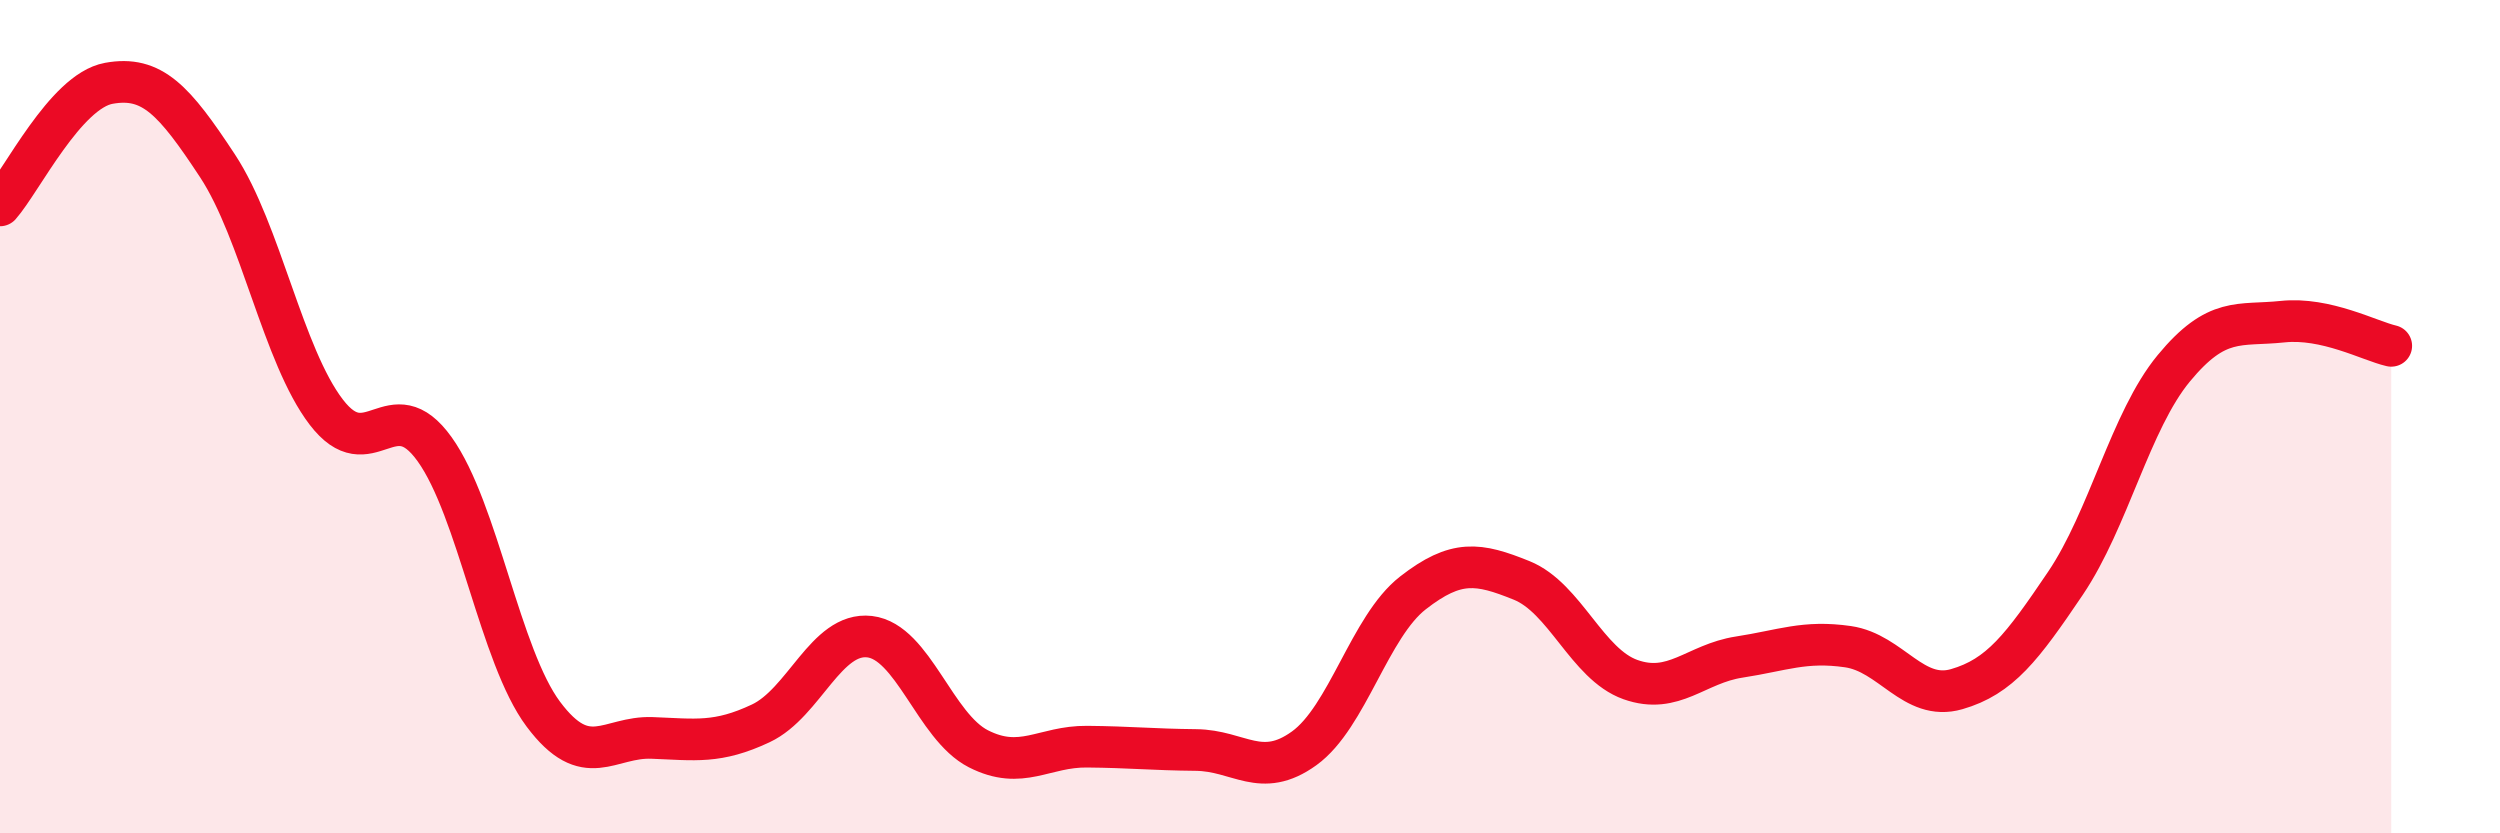
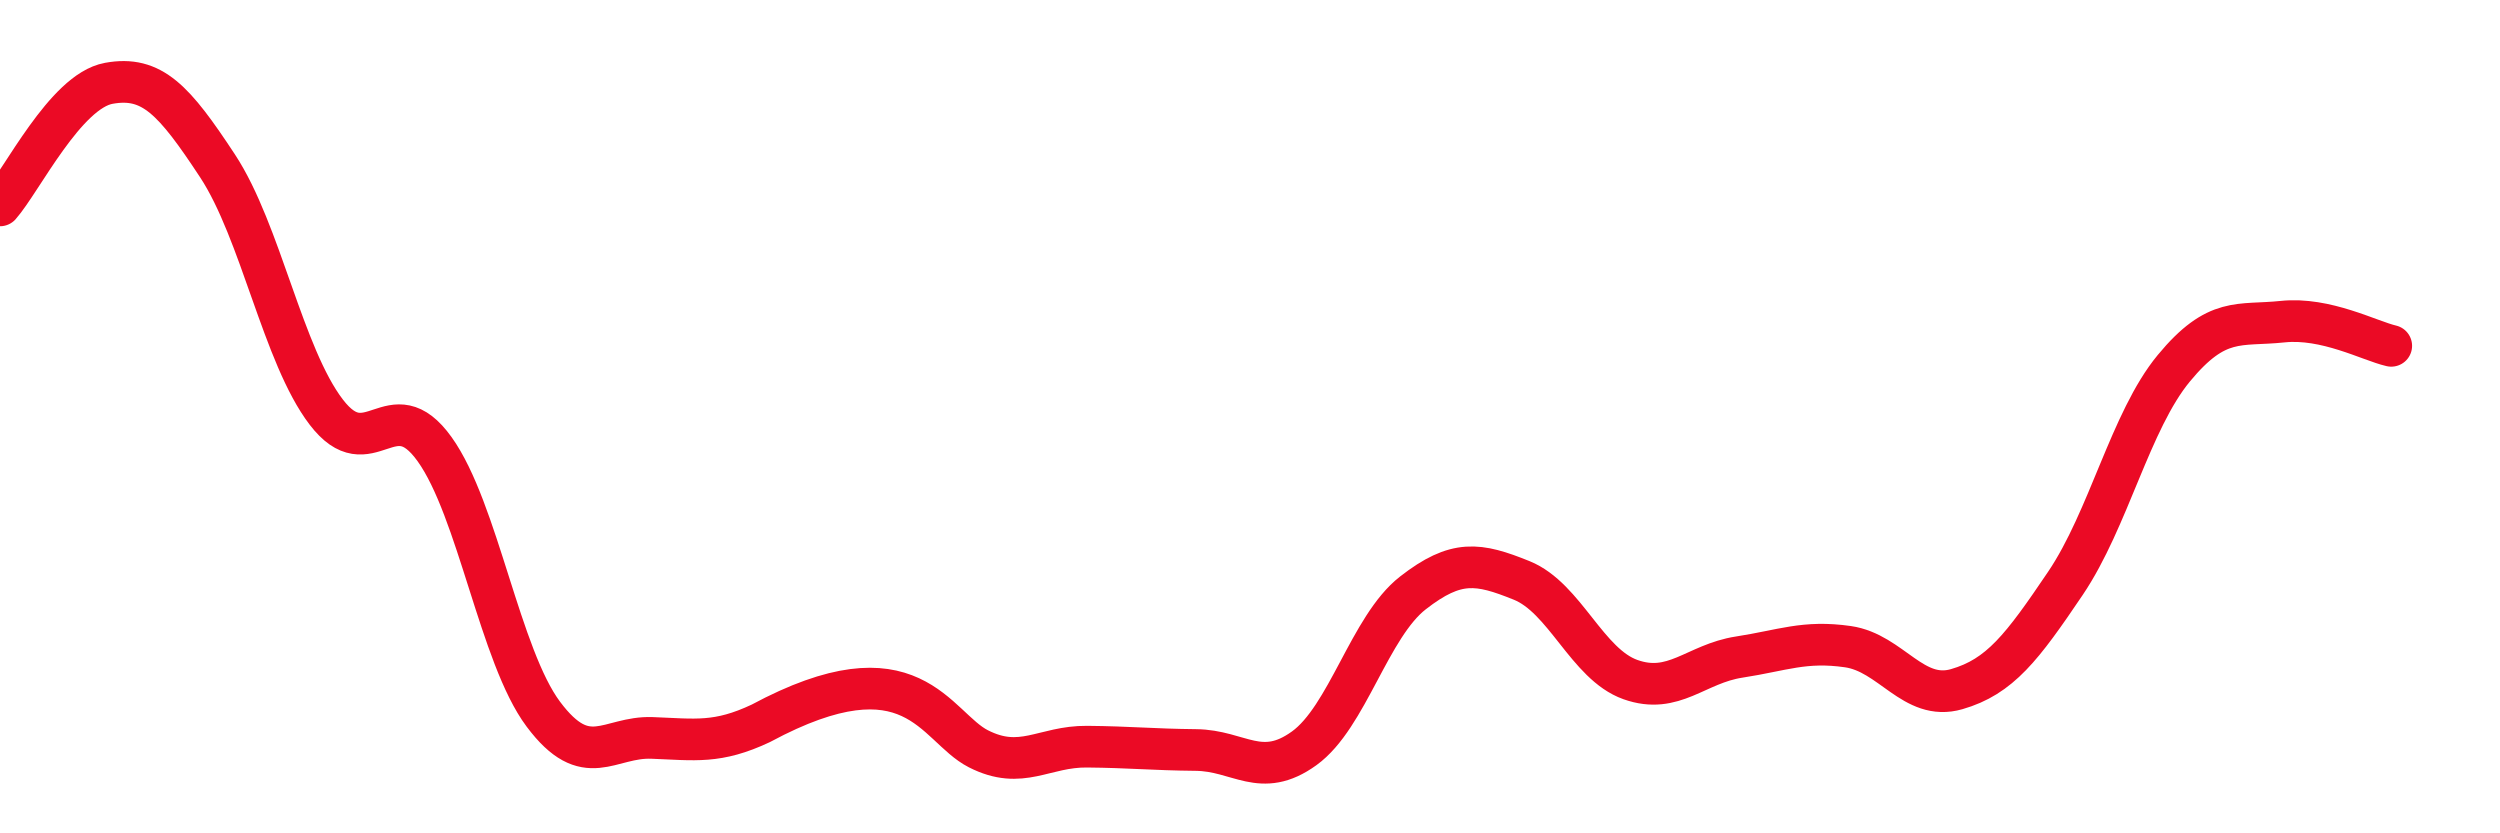
<svg xmlns="http://www.w3.org/2000/svg" width="60" height="20" viewBox="0 0 60 20">
-   <path d="M 0,4.93 C 0.52,4.34 1.57,2.19 2.61,2 C 3.65,1.81 4.18,2.4 5.22,3.98 C 6.26,5.56 6.79,8.53 7.83,9.89 C 8.87,11.25 9.39,9.33 10.43,10.78 C 11.47,12.23 12,15.75 13.04,17.14 C 14.08,18.53 14.61,17.67 15.65,17.71 C 16.69,17.75 17.22,17.85 18.26,17.36 C 19.3,16.87 19.83,15.16 20.87,15.28 C 21.91,15.4 22.44,17.44 23.48,17.97 C 24.52,18.5 25.05,17.91 26.09,17.92 C 27.13,17.93 27.66,17.99 28.7,18 C 29.74,18.01 30.26,18.71 31.3,17.96 C 32.34,17.21 32.87,15.04 33.91,14.23 C 34.95,13.42 35.48,13.51 36.52,13.93 C 37.56,14.35 38.09,15.94 39.13,16.31 C 40.17,16.68 40.7,15.93 41.74,15.77 C 42.78,15.61 43.31,15.37 44.35,15.52 C 45.39,15.67 45.92,16.84 46.96,16.54 C 48,16.24 48.53,15.54 49.57,14 C 50.61,12.46 51.13,10.1 52.17,8.84 C 53.21,7.58 53.74,7.83 54.78,7.72 C 55.82,7.61 56.87,8.18 57.39,8.3L57.39 20L0 20Z" fill="#EB0A25" opacity="0.1" stroke-linecap="round" stroke-linejoin="round" />
-   <path d="M 0,4.93 C 0.52,4.34 1.57,2.19 2.61,2 C 3.65,1.81 4.18,2.4 5.22,3.98 C 6.26,5.56 6.79,8.53 7.83,9.89 C 8.87,11.25 9.39,9.33 10.43,10.78 C 11.47,12.23 12,15.75 13.04,17.14 C 14.08,18.53 14.61,17.67 15.65,17.71 C 16.69,17.75 17.22,17.85 18.26,17.36 C 19.3,16.87 19.83,15.16 20.87,15.28 C 21.91,15.4 22.44,17.44 23.48,17.97 C 24.52,18.5 25.05,17.91 26.09,17.92 C 27.13,17.93 27.66,17.99 28.7,18 C 29.74,18.01 30.26,18.71 31.3,17.96 C 32.34,17.21 32.87,15.04 33.91,14.23 C 34.95,13.42 35.48,13.51 36.52,13.93 C 37.56,14.35 38.09,15.94 39.13,16.31 C 40.17,16.68 40.7,15.93 41.74,15.77 C 42.78,15.61 43.31,15.37 44.35,15.52 C 45.39,15.67 45.92,16.84 46.96,16.54 C 48,16.24 48.53,15.54 49.57,14 C 50.61,12.46 51.13,10.1 52.17,8.84 C 53.21,7.58 53.74,7.83 54.78,7.72 C 55.82,7.61 56.87,8.18 57.39,8.3" stroke="#EB0A25" stroke-width="1" fill="none" stroke-linecap="round" stroke-linejoin="round" />
+   <path d="M 0,4.93 C 0.52,4.34 1.57,2.19 2.61,2 C 3.65,1.81 4.18,2.4 5.22,3.98 C 6.26,5.56 6.79,8.53 7.83,9.89 C 8.87,11.25 9.39,9.33 10.43,10.78 C 11.47,12.23 12,15.75 13.04,17.14 C 14.08,18.53 14.61,17.67 15.65,17.71 C 16.69,17.75 17.22,17.85 18.26,17.36 C 21.91,15.4 22.44,17.44 23.48,17.97 C 24.52,18.5 25.05,17.91 26.09,17.92 C 27.13,17.93 27.66,17.99 28.7,18 C 29.74,18.01 30.26,18.71 31.3,17.96 C 32.34,17.21 32.87,15.04 33.91,14.23 C 34.95,13.42 35.48,13.51 36.52,13.93 C 37.56,14.35 38.09,15.94 39.13,16.31 C 40.17,16.68 40.7,15.93 41.74,15.77 C 42.78,15.61 43.31,15.37 44.35,15.52 C 45.39,15.67 45.92,16.84 46.96,16.54 C 48,16.24 48.53,15.54 49.57,14 C 50.61,12.46 51.13,10.1 52.17,8.84 C 53.21,7.58 53.74,7.83 54.78,7.72 C 55.82,7.61 56.87,8.18 57.39,8.3" stroke="#EB0A25" stroke-width="1" fill="none" stroke-linecap="round" stroke-linejoin="round" />
</svg>